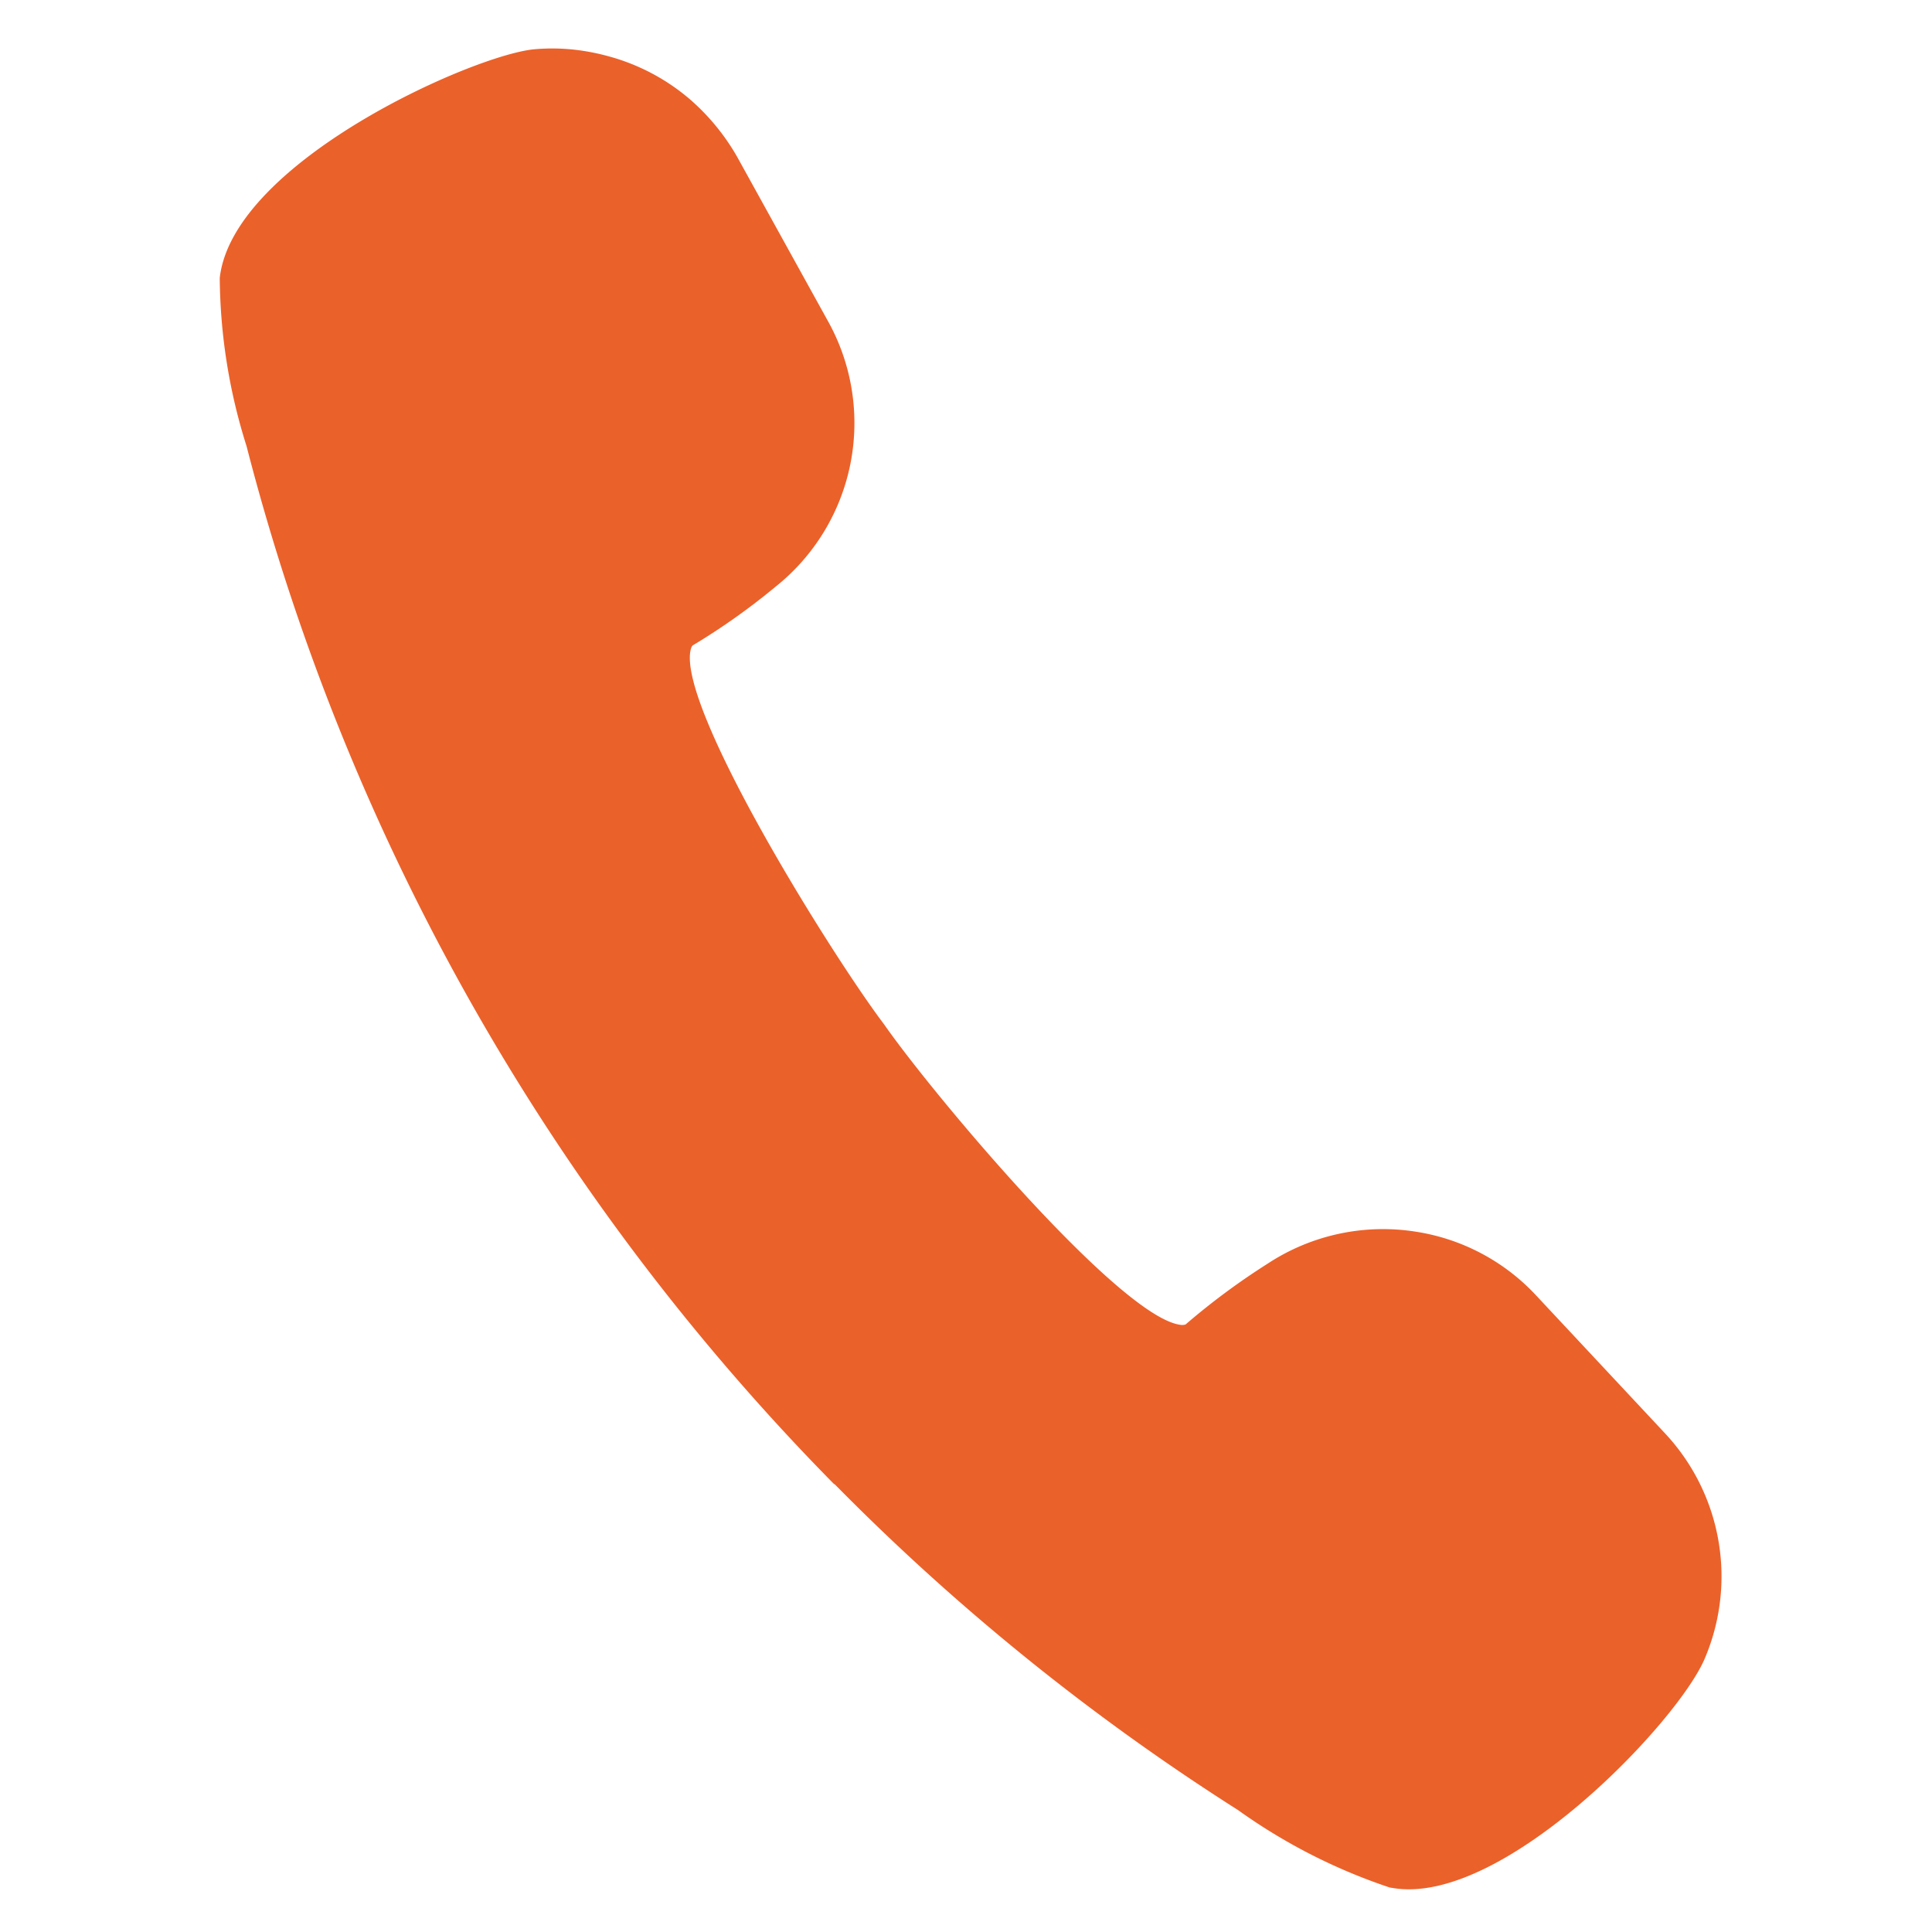
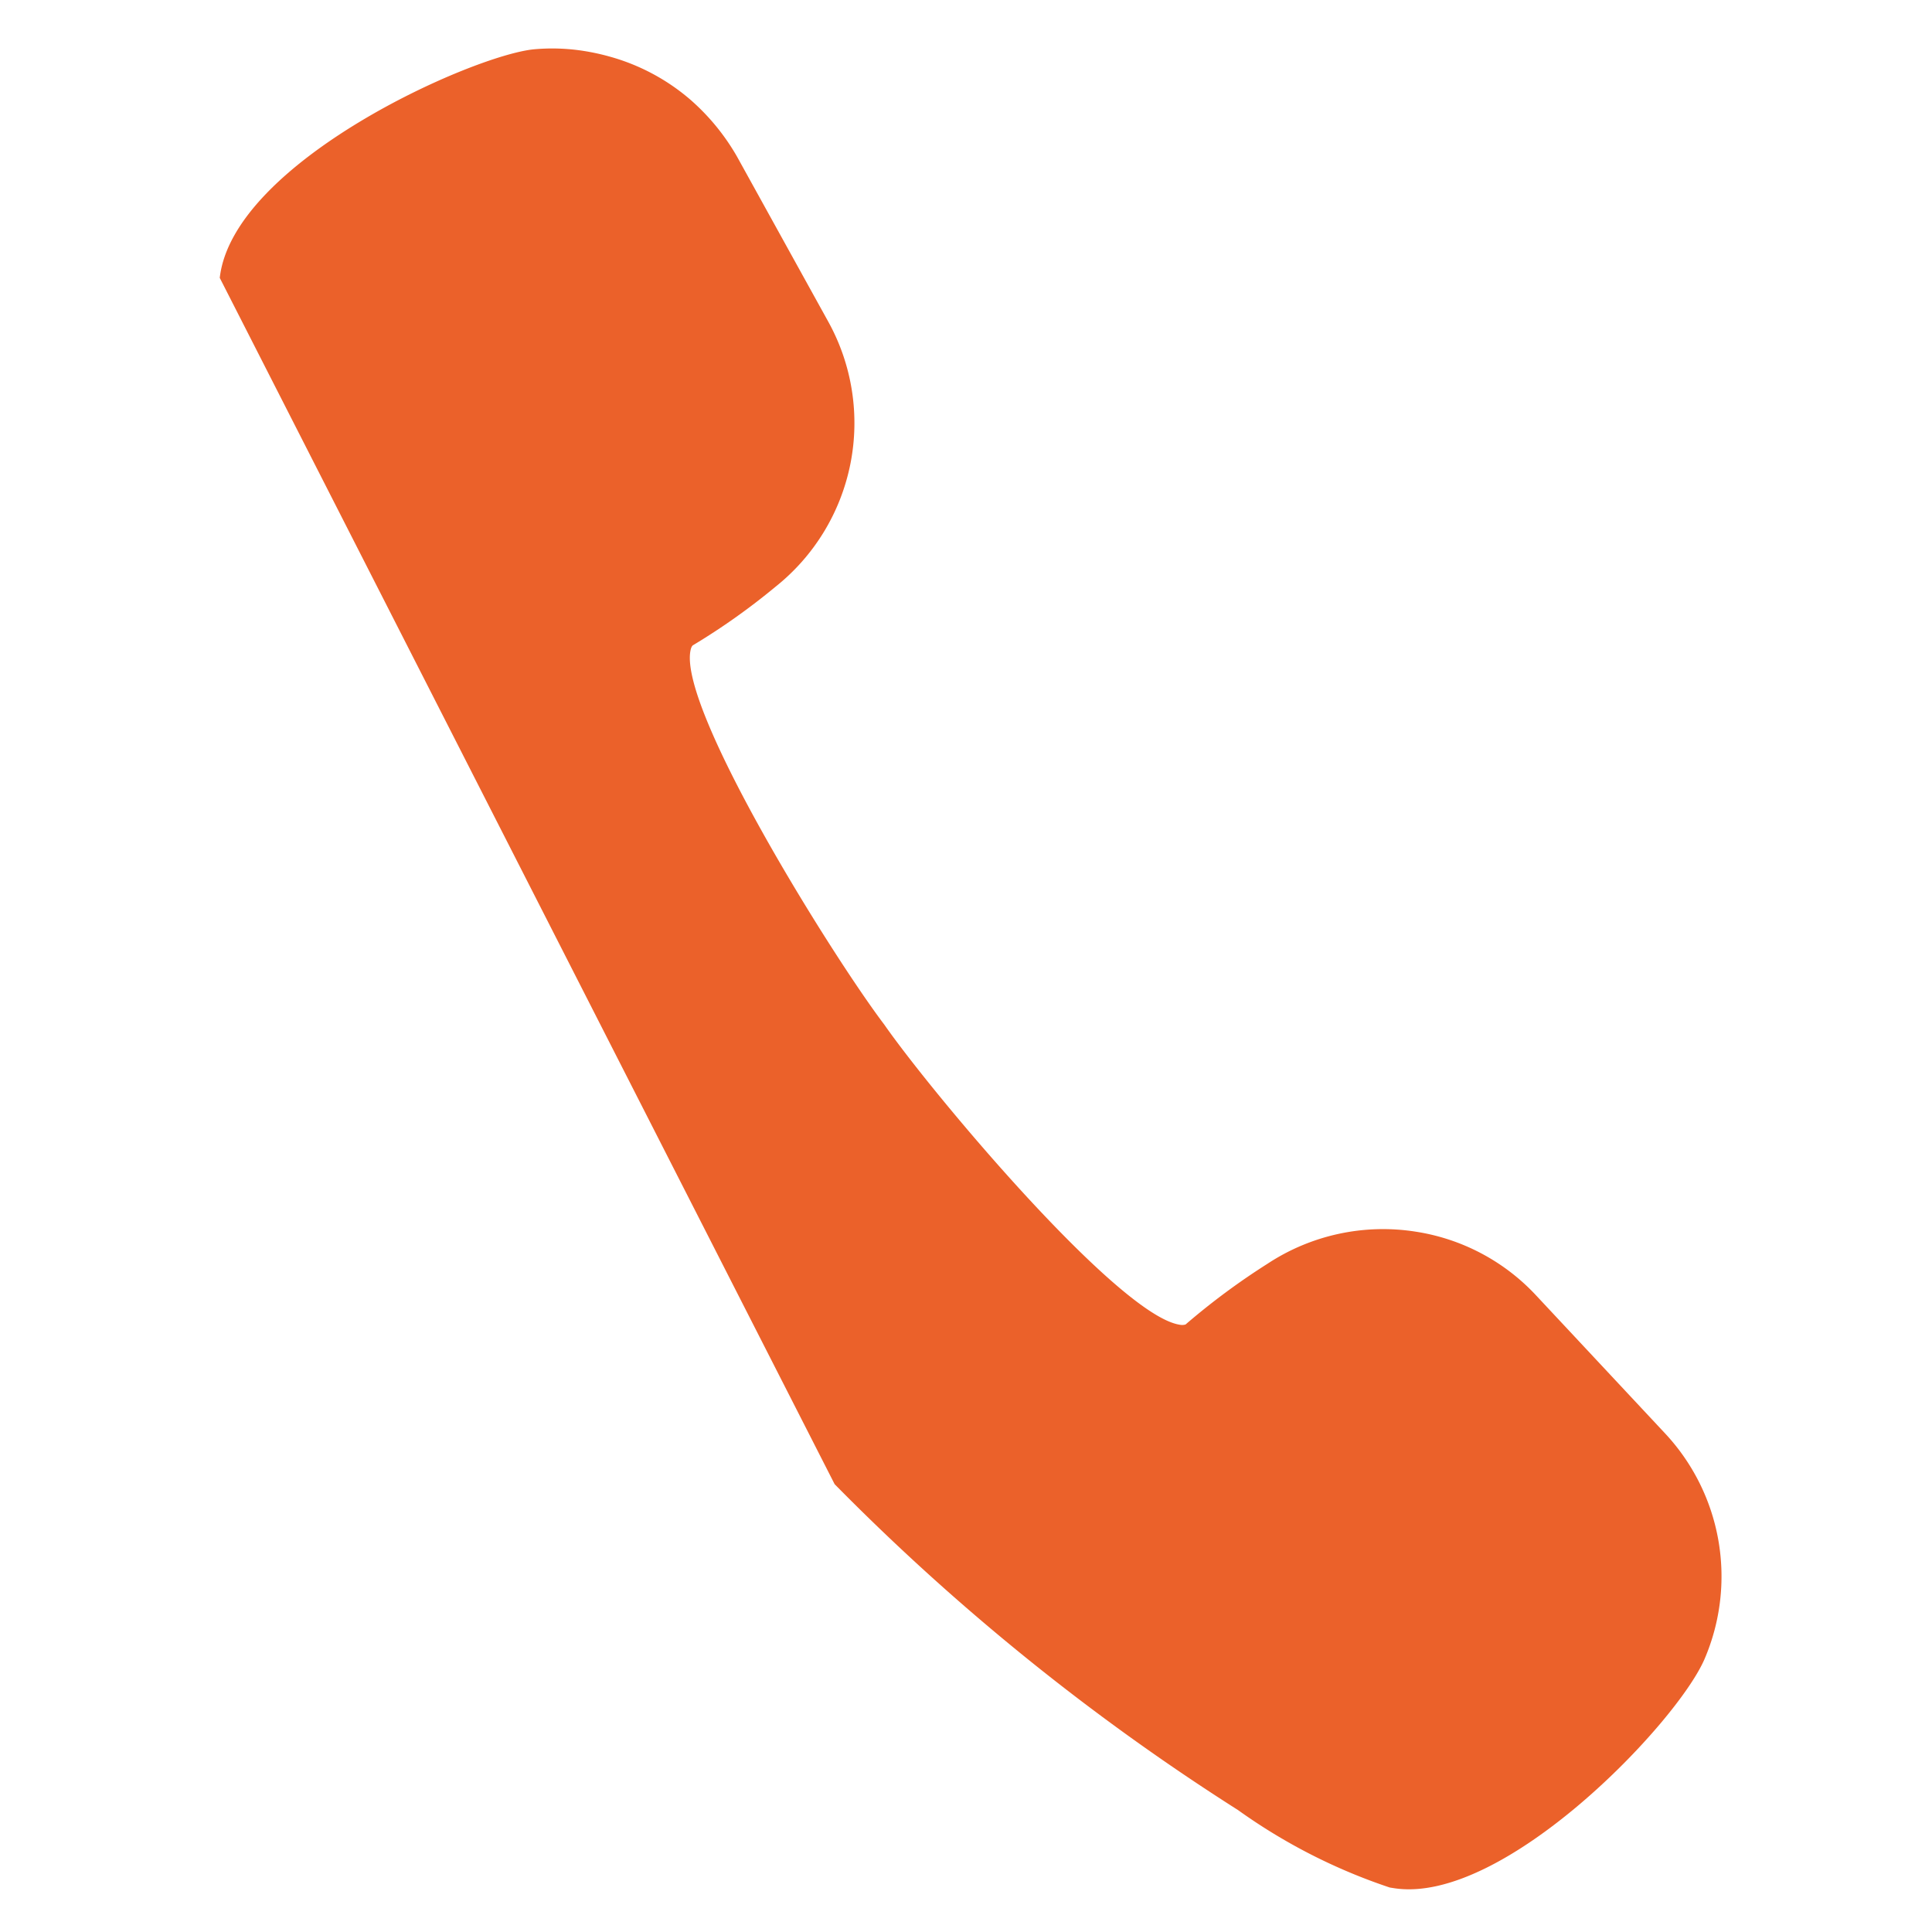
<svg xmlns="http://www.w3.org/2000/svg" width="44.96" height="44.953" viewBox="0 0 44.96 44.953">
-   <path id="パス_35481" data-name="パス 35481" d="M18.515,145.878A53.253,53.253,0,0,0,28.973,151.9a13.267,13.267,0,0,0,3.77,1.228l.094,0c2.581,0,5.914-4.833,6.31-6.4a4.875,4.875,0,0,0-1.729-5.04l-3.464-2.7a4.827,4.827,0,0,0-2.994-1.029,4.888,4.888,0,0,0-3.3,1.279A16.286,16.286,0,0,0,26,140.93a.279.279,0,0,1-.137.027c-1.45,0-6.525-4.413-7.881-5.824-1.432-1.375-5.893-6.508-5.814-7.9.005-.1.036-.121.046-.129a15.567,15.567,0,0,0,1.671-1.633,4.872,4.872,0,0,0,.25-6.292l-2.7-3.464a5.166,5.166,0,0,0-1.271-1.131,4.863,4.863,0,0,0-2.021-.7,5.215,5.215,0,0,0-.6-.035,4.714,4.714,0,0,0-1.152.141c-1.382.349-6.52,3.685-6.4,6.4a13.264,13.264,0,0,0,1.228,3.769,53.408,53.408,0,0,0,17.285,21.721Z" transform="translate(23.956 -112.44) rotate(9)" fill="#eb612a" />
+   <path id="パス_35481" data-name="パス 35481" d="M18.515,145.878A53.253,53.253,0,0,0,28.973,151.9a13.267,13.267,0,0,0,3.77,1.228l.094,0c2.581,0,5.914-4.833,6.31-6.4a4.875,4.875,0,0,0-1.729-5.04l-3.464-2.7a4.827,4.827,0,0,0-2.994-1.029,4.888,4.888,0,0,0-3.3,1.279A16.286,16.286,0,0,0,26,140.93a.279.279,0,0,1-.137.027c-1.45,0-6.525-4.413-7.881-5.824-1.432-1.375-5.893-6.508-5.814-7.9.005-.1.036-.121.046-.129a15.567,15.567,0,0,0,1.671-1.633,4.872,4.872,0,0,0,.25-6.292l-2.7-3.464a5.166,5.166,0,0,0-1.271-1.131,4.863,4.863,0,0,0-2.021-.7,5.215,5.215,0,0,0-.6-.035,4.714,4.714,0,0,0-1.152.141c-1.382.349-6.52,3.685-6.4,6.4Z" transform="translate(23.956 -112.44) rotate(9)" fill="#eb612a" />
</svg>